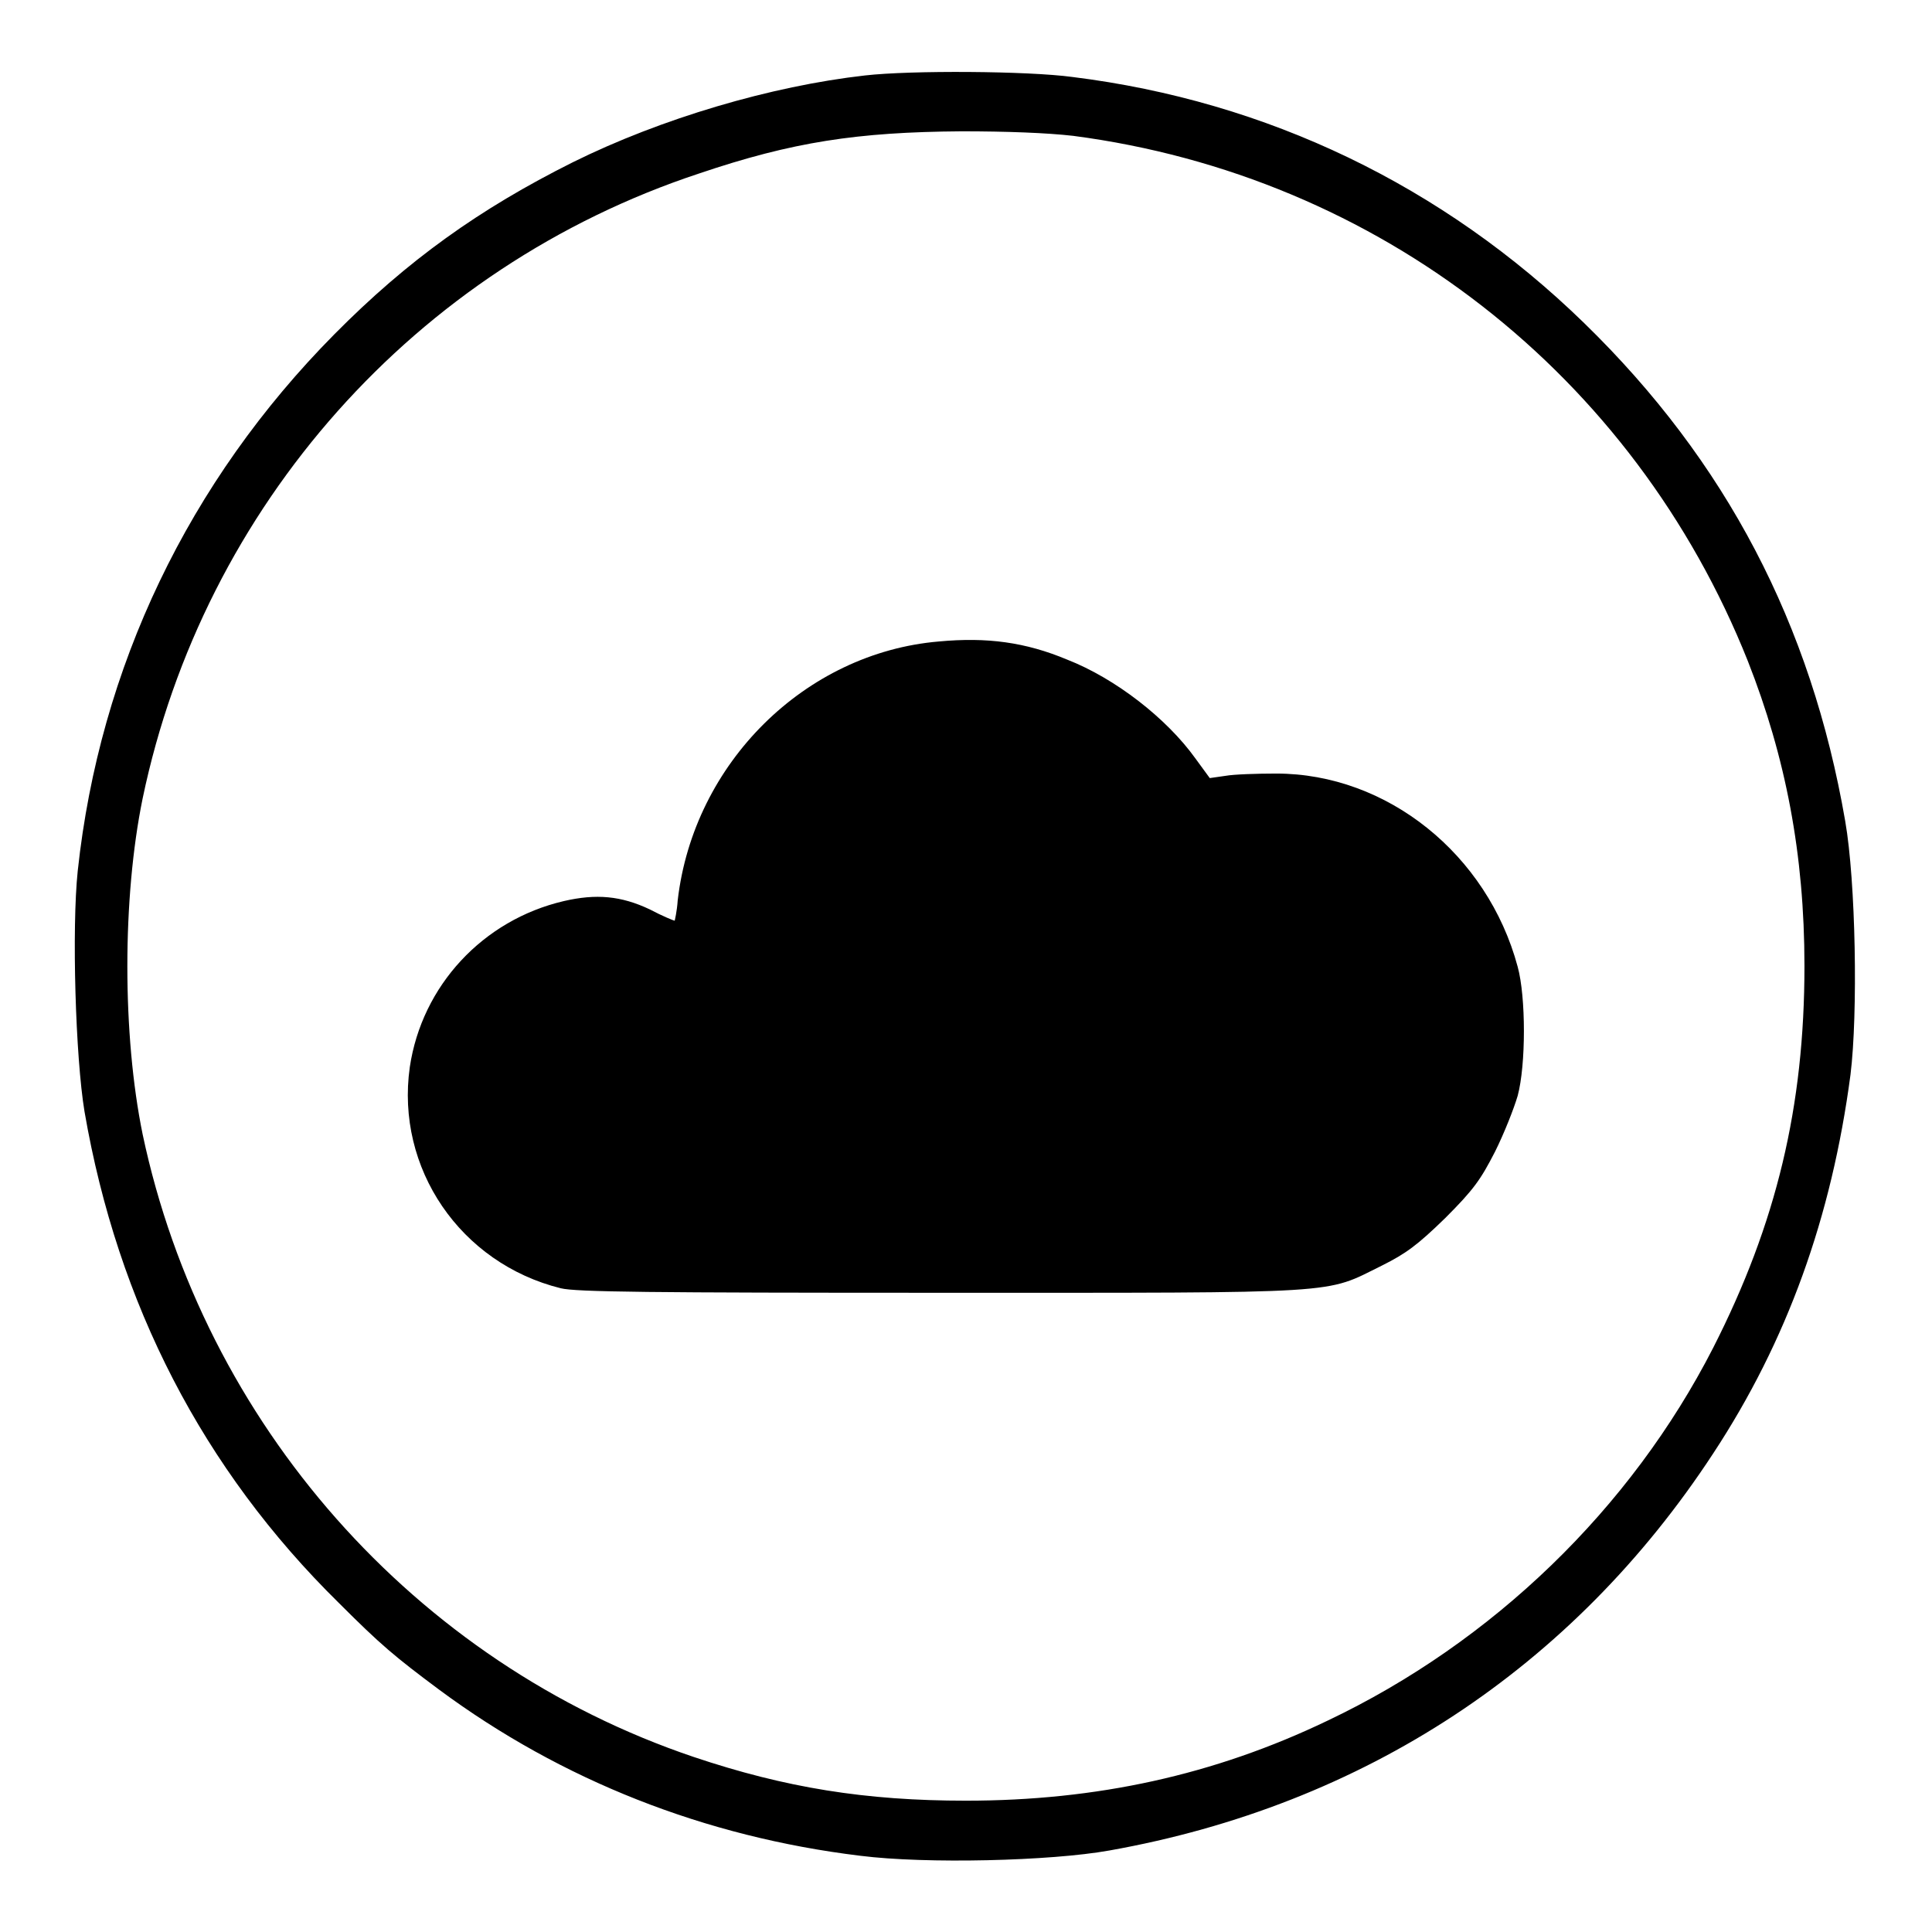
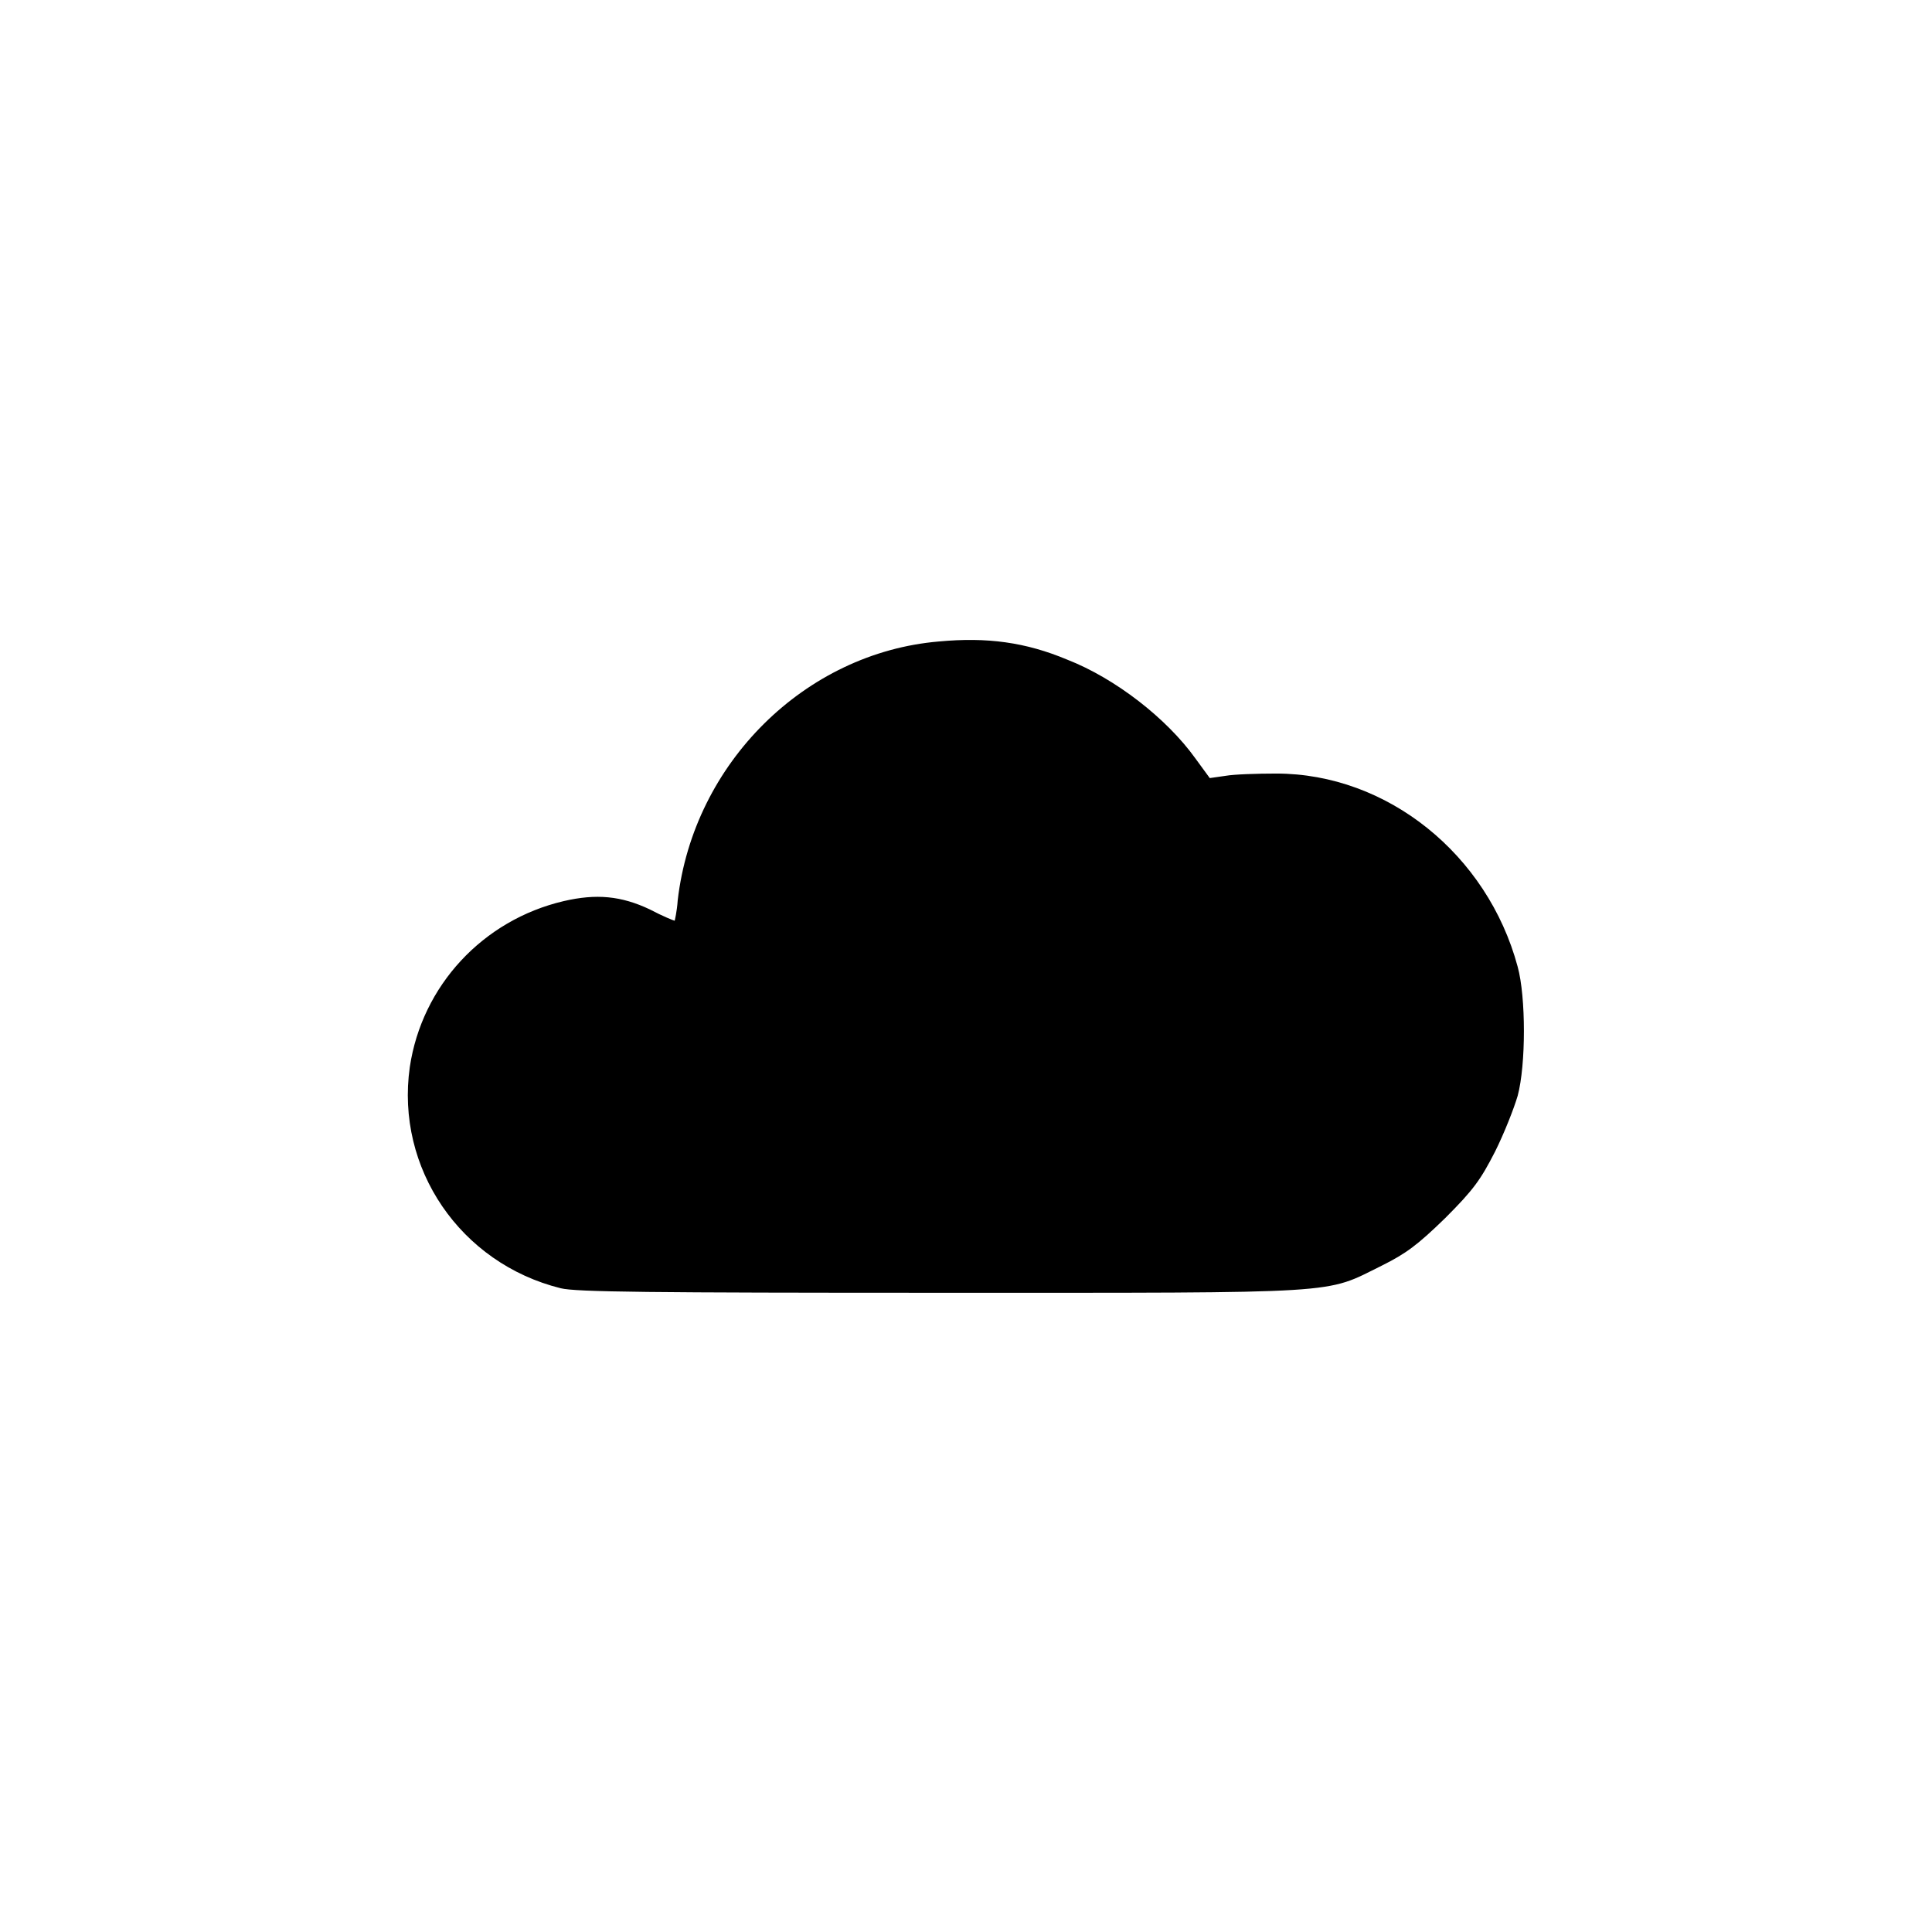
<svg xmlns="http://www.w3.org/2000/svg" version="1.1" x="0px" y="0px" viewBox="0 0 256 256" enable-background="new 0 0 256 256" xml:space="preserve">
  <g>
    <g>
      <g>
-         <path fill="#000000" d="M114.6,10c-12.4,1.4-27,5.7-38.7,11.5c-12.4,6.2-21.9,13-31.6,22.8c-19.3,19.5-31.1,44.1-34,71.1c-0.8,7.6-0.3,24.7,0.9,31.9c4.4,25.5,15.7,47.4,33.7,65.1c5.6,5.6,7.4,7.1,13.3,11.5c16.2,12,35.2,19.5,55.8,22c8.7,1.1,25.2,0.7,33-0.7c33.7-6,61.4-24.2,80-52.6c9.8-14.9,15.7-31.3,18.2-50.2c1-8.1,0.7-25.6-0.7-33.6c-4.5-26.1-15.8-47.7-34.6-66c-18.7-18.2-42-29.4-67.8-32.6C136.2,9.4,120.7,9.3,114.6,10z M142.2,18c40.5,5.3,74.3,31.7,89.4,69.6c5,12.7,7.5,25.6,7.5,40.4c0,18.6-3.7,34.1-12.1,50.6c-10.9,21.3-29.2,39-51.1,49.4c-15,7.2-30.6,10.6-47.9,10.6c-13.3,0-23.9-1.7-36.1-5.8c-37-12.5-64.9-44.2-73-82.5c-2.7-13.2-2.7-31.3,0-44.5C27,67,55.1,35.4,92.6,23c12.4-4.2,21-5.5,34.8-5.6C133.4,17.4,138.7,17.6,142.2,18z" />
        <path fill="#000000" d="M124.4,85c-17.7,1.5-32.5,16.1-34.6,34.3c-0.1,1.5-0.4,2.7-0.4,2.7c-0.1,0-1.6-0.6-3.3-1.5c-3.8-1.8-7.1-2.1-11.4-1.1c-10.7,2.5-18.8,11.2-20.4,22c-1.9,13.4,6.7,26,20,29.3c2,0.5,11.8,0.6,50.5,0.6c53.9,0,50.6,0.2,58.3-3.6c3.2-1.6,4.7-2.7,8.4-6.3c3.8-3.8,4.7-5.1,6.6-8.8c1.2-2.4,2.5-5.7,3-7.4c1.1-4.1,1.1-13.1,0-17.1c-4-14.9-17.3-25.6-32-25.6c-2.5,0-5.6,0.1-6.7,0.3l-2.1,0.3l-1.9-2.6c-3.8-5.3-10.6-10.6-17-13.1C135.9,85.1,130.8,84.4,124.4,85z" />
      </g>
    </g>
  </g>
</svg>